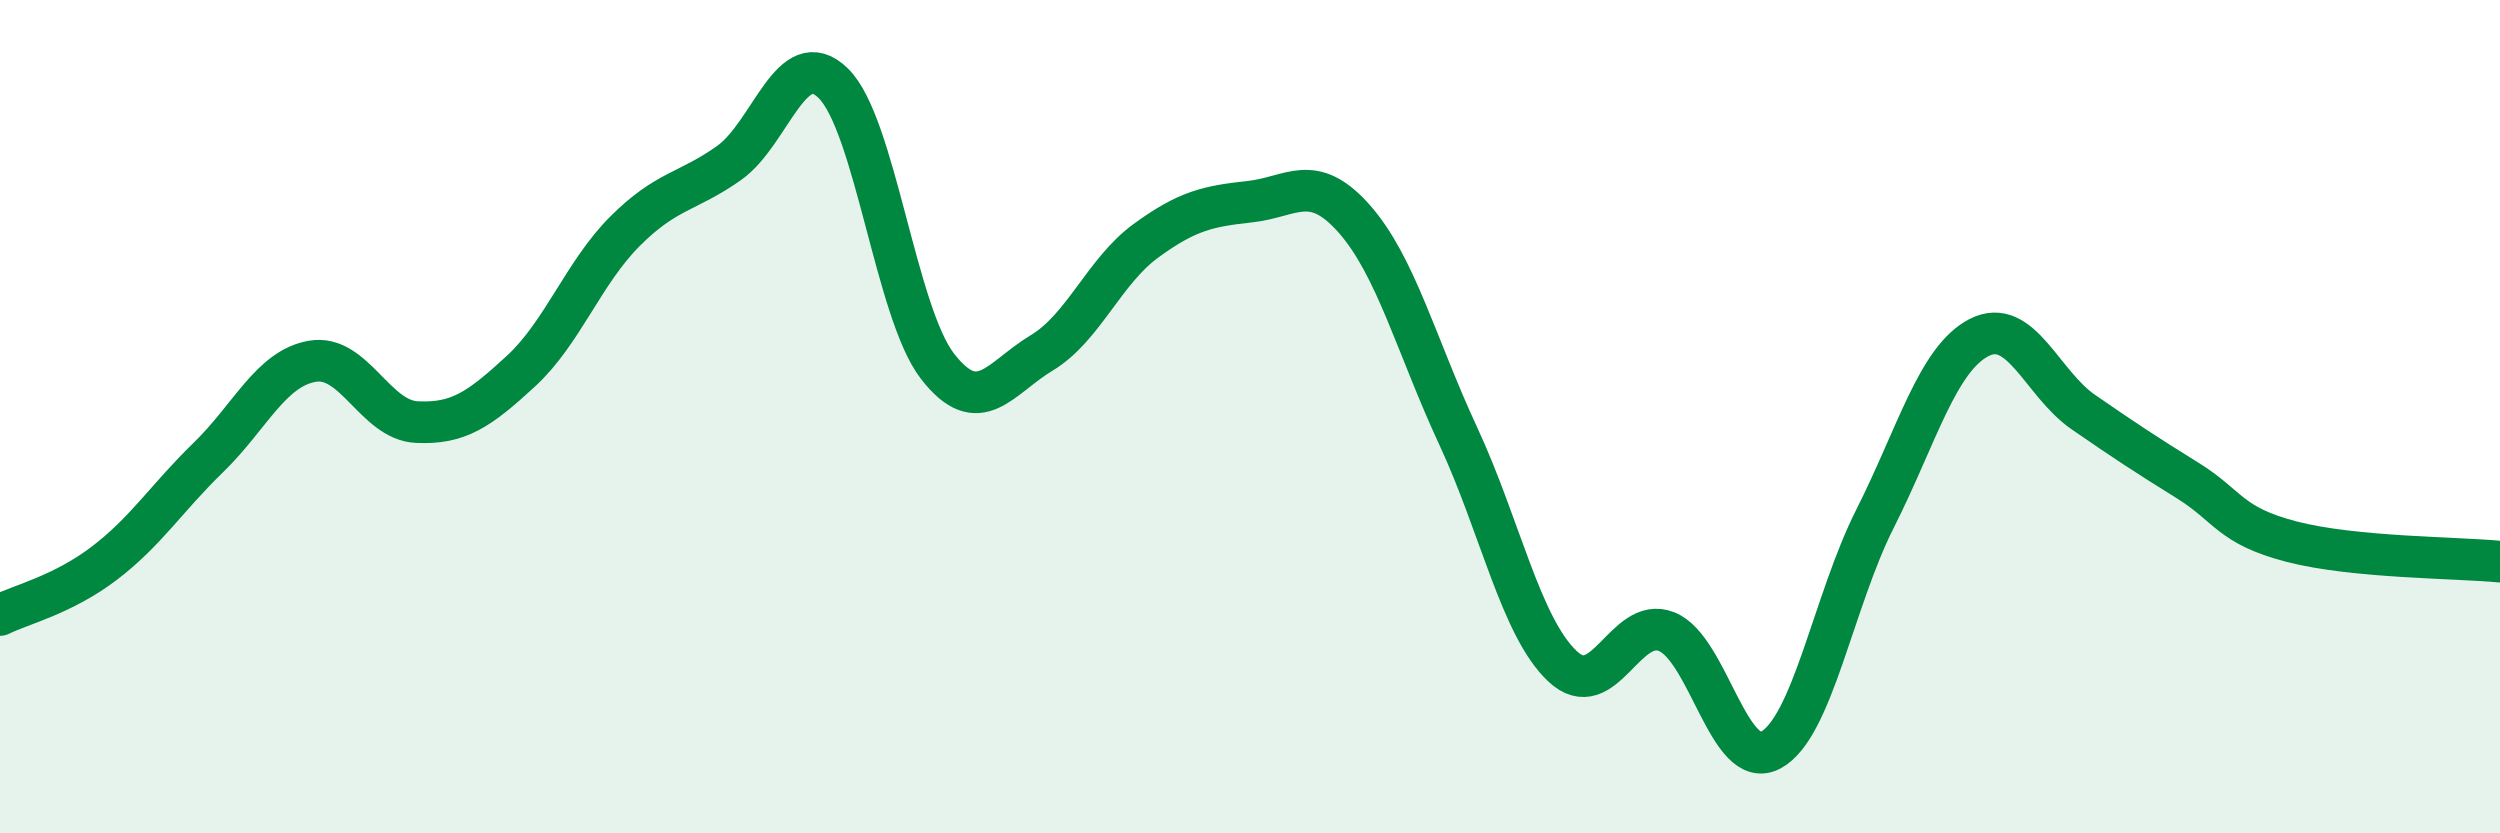
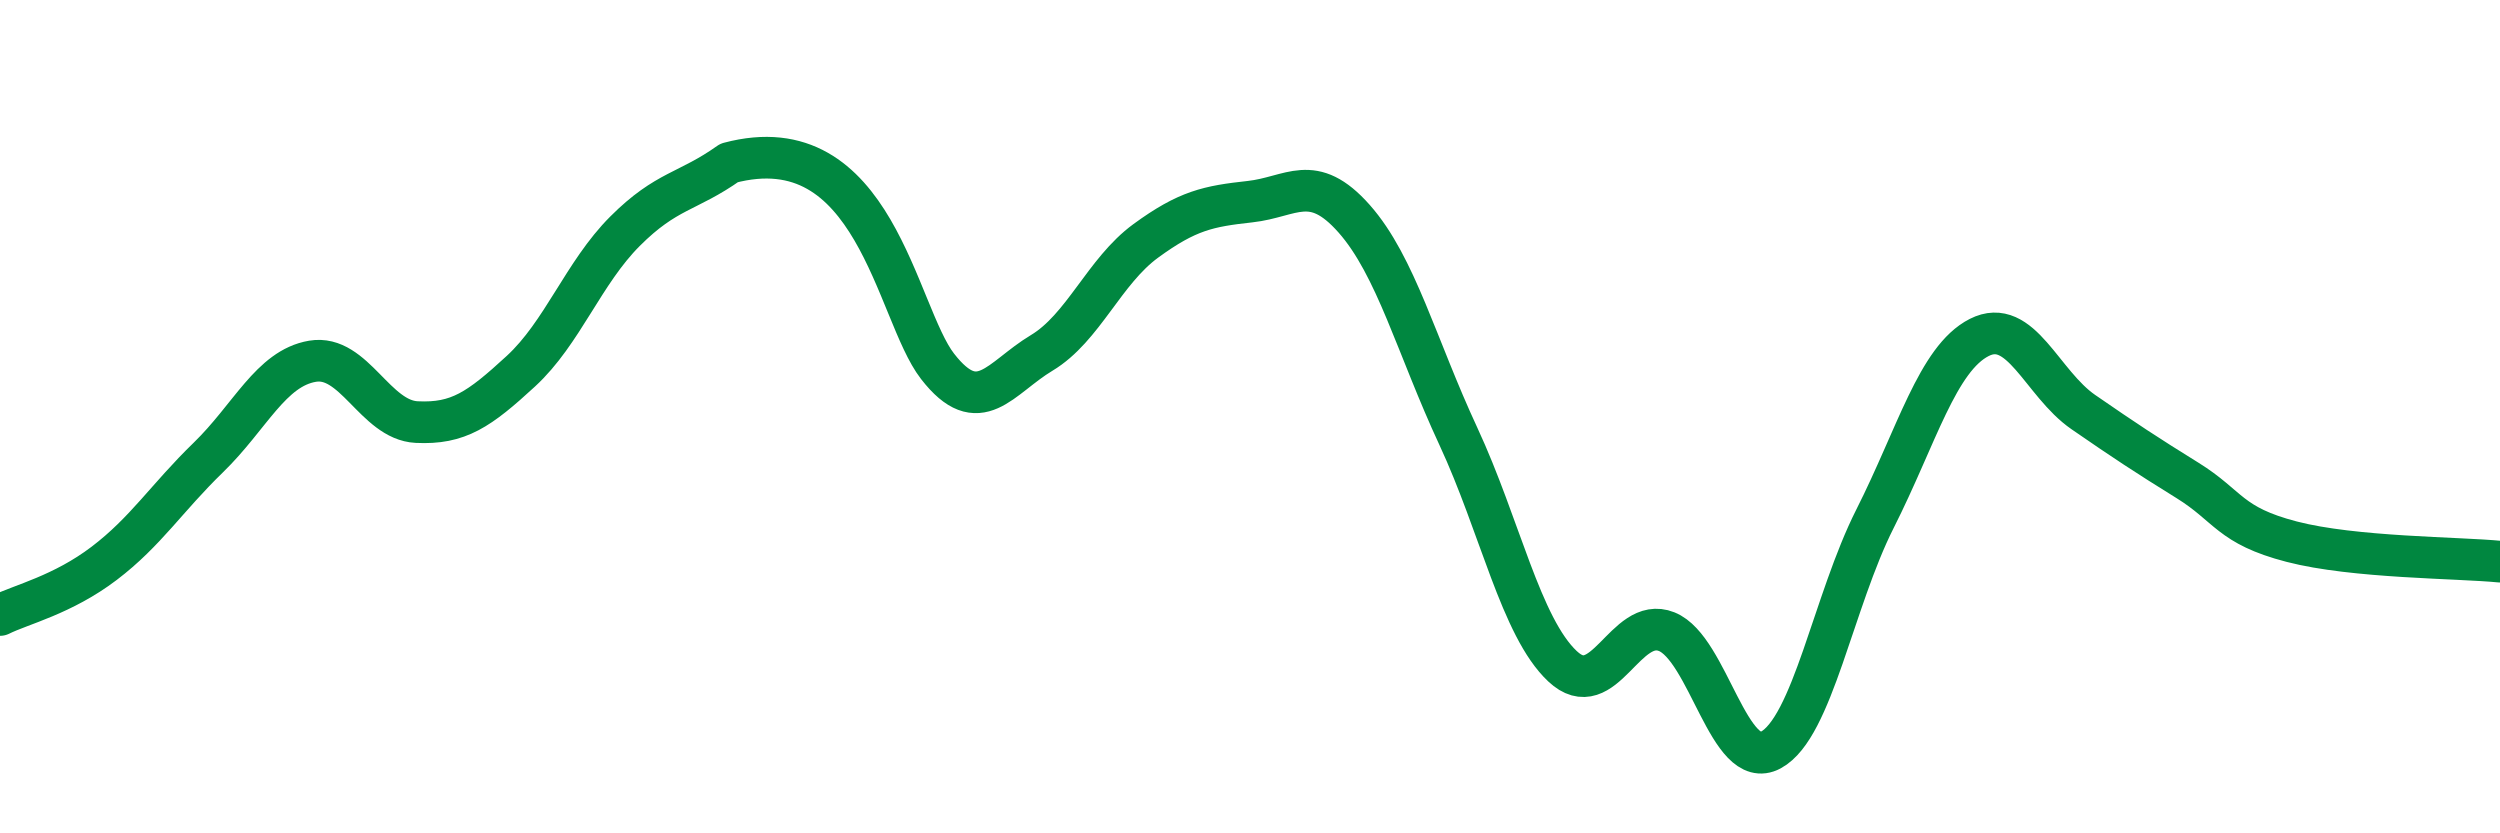
<svg xmlns="http://www.w3.org/2000/svg" width="60" height="20" viewBox="0 0 60 20">
-   <path d="M 0,14.76 C 0.5,14.51 1.5,14.28 2.5,13.52 C 3.5,12.76 4,11.95 5,10.98 C 6,10.01 6.5,8.84 7.5,8.67 C 8.5,8.5 9,10.08 10,10.13 C 11,10.18 11.5,9.83 12.5,8.91 C 13.5,7.99 14,6.55 15,5.55 C 16,4.55 16.5,4.62 17.5,3.91 C 18.5,3.2 19,1.02 20,2 C 21,2.98 21.5,7.5 22.5,8.79 C 23.5,10.08 24,9.07 25,8.47 C 26,7.87 26.5,6.51 27.5,5.78 C 28.5,5.05 29,4.95 30,4.84 C 31,4.73 31.5,4.12 32.5,5.25 C 33.5,6.38 34,8.32 35,10.47 C 36,12.62 36.5,15.05 37.5,15.99 C 38.5,16.93 39,14.76 40,15.16 C 41,15.56 41.5,18.54 42.5,18 C 43.5,17.46 44,14.43 45,12.45 C 46,10.47 46.5,8.61 47.5,8.1 C 48.5,7.59 49,9.2 50,9.89 C 51,10.58 51.5,10.91 52.5,11.53 C 53.5,12.15 53.5,12.61 55,13 C 56.5,13.39 59,13.38 60,13.48L60 20L0 20Z" fill="#008740" opacity="0.1" stroke-linecap="round" stroke-linejoin="round" />
-   <path d="M 0,14.76 C 0.5,14.51 1.5,14.28 2.5,13.52 C 3.5,12.76 4,11.95 5,10.98 C 6,10.01 6.5,8.84 7.5,8.67 C 8.5,8.5 9,10.08 10,10.13 C 11,10.18 11.5,9.83 12.5,8.91 C 13.5,7.99 14,6.55 15,5.55 C 16,4.55 16.5,4.62 17.5,3.91 C 18.5,3.2 19,1.02 20,2 C 21,2.98 21.5,7.5 22.5,8.79 C 23.5,10.08 24,9.07 25,8.47 C 26,7.87 26.5,6.51 27.5,5.78 C 28.5,5.05 29,4.95 30,4.84 C 31,4.73 31.5,4.12 32.5,5.25 C 33.5,6.38 34,8.32 35,10.47 C 36,12.62 36.5,15.05 37.5,15.99 C 38.5,16.93 39,14.76 40,15.16 C 41,15.56 41.5,18.54 42.5,18 C 43.5,17.46 44,14.43 45,12.45 C 46,10.47 46.5,8.61 47.5,8.1 C 48.5,7.59 49,9.2 50,9.89 C 51,10.58 51.5,10.91 52.5,11.53 C 53.5,12.15 53.5,12.61 55,13 C 56.5,13.39 59,13.38 60,13.48" stroke="#008740" stroke-width="1" fill="none" stroke-linecap="round" stroke-linejoin="round" />
+   <path d="M 0,14.76 C 0.5,14.51 1.5,14.28 2.5,13.52 C 3.5,12.76 4,11.95 5,10.98 C 6,10.01 6.5,8.84 7.5,8.67 C 8.5,8.5 9,10.08 10,10.13 C 11,10.18 11.5,9.83 12.5,8.91 C 13.5,7.99 14,6.55 15,5.55 C 16,4.55 16.5,4.62 17.5,3.91 C 21,2.98 21.5,7.5 22.5,8.79 C 23.5,10.08 24,9.07 25,8.47 C 26,7.87 26.5,6.51 27.5,5.78 C 28.5,5.05 29,4.95 30,4.84 C 31,4.73 31.5,4.12 32.5,5.25 C 33.5,6.38 34,8.32 35,10.47 C 36,12.62 36.5,15.05 37.5,15.99 C 38.5,16.93 39,14.76 40,15.16 C 41,15.56 41.5,18.54 42.5,18 C 43.5,17.46 44,14.43 45,12.45 C 46,10.47 46.5,8.61 47.5,8.1 C 48.5,7.59 49,9.2 50,9.89 C 51,10.58 51.5,10.91 52.5,11.53 C 53.5,12.15 53.5,12.61 55,13 C 56.5,13.39 59,13.38 60,13.48" stroke="#008740" stroke-width="1" fill="none" stroke-linecap="round" stroke-linejoin="round" />
</svg>